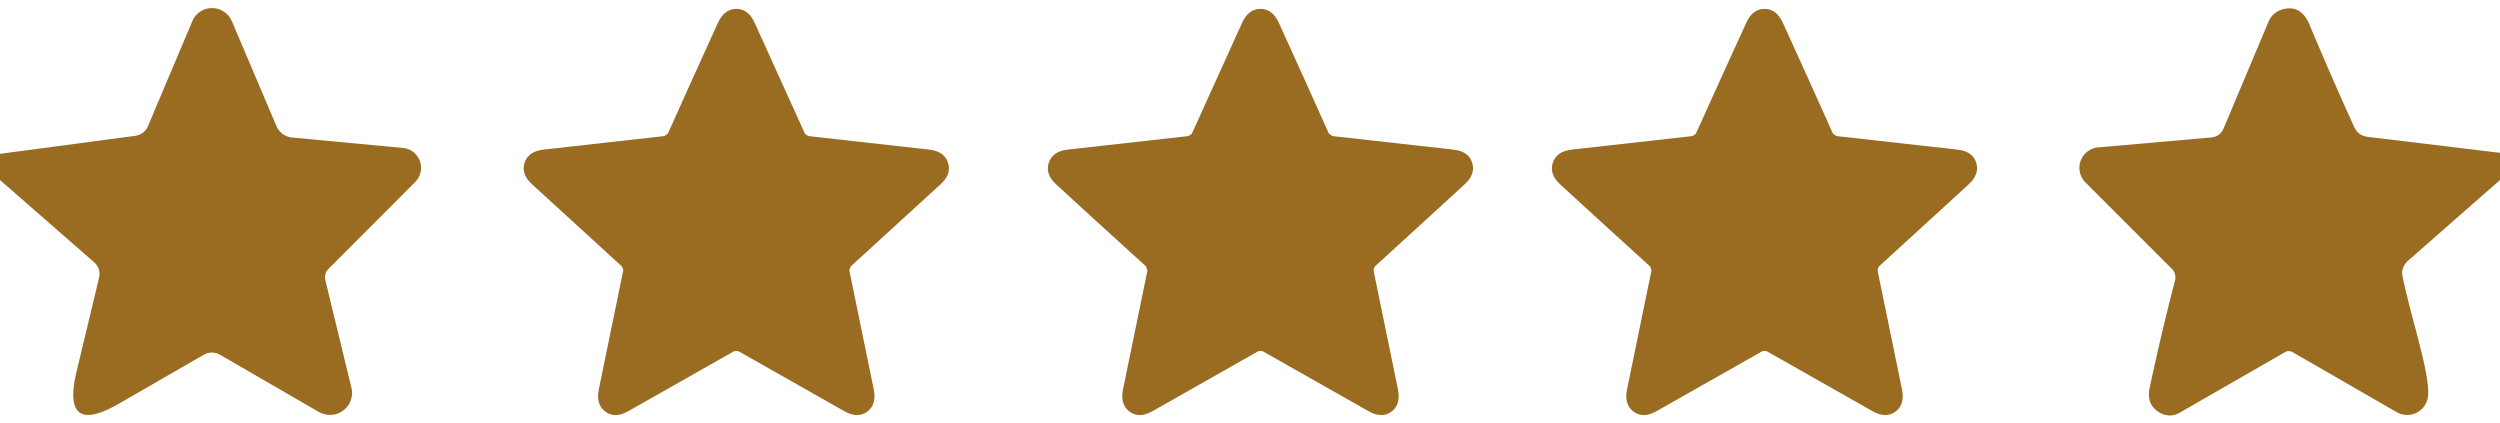
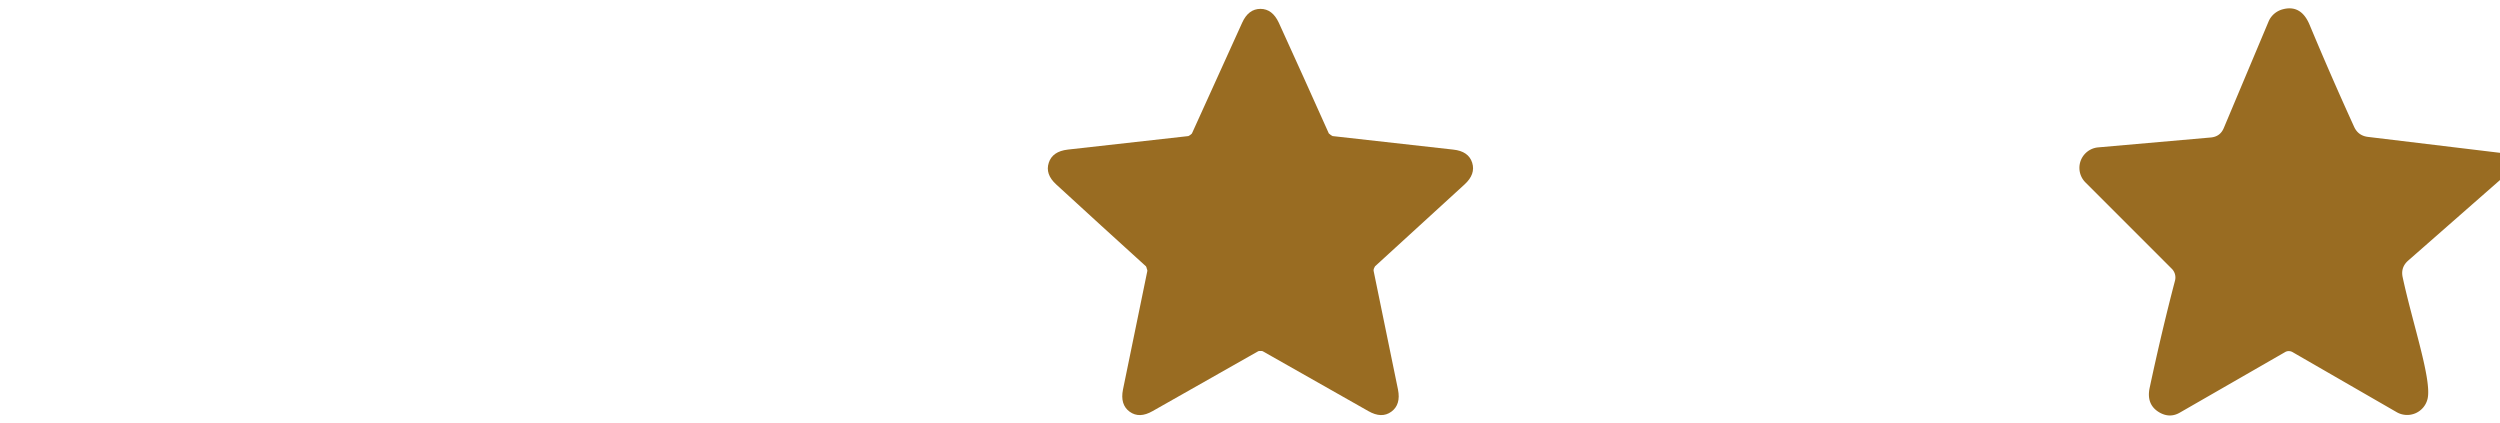
<svg xmlns="http://www.w3.org/2000/svg" viewBox="0.00 0.00 124.00 21.00">
-   <path fill="#996c22" d="  M 0.00 8.93  L 0.00 7.63  L 6.69 6.74  Q 7.17 6.67 7.35 6.23  L 9.54 1.05  A 1.07 1.06 44.9 0 1 11.50 1.05  L 13.71 6.25  A 0.94 0.92 80.8 0 0 14.48 6.82  L 19.99 7.34  A 0.99 0.99 0.0 0 1 20.59 9.03  L 16.31 13.32  Q 16.06 13.57 16.14 13.91  L 17.43 19.23  A 1.10 1.09 8.2 0 1 15.81 20.43  L 10.92 17.60  A 0.81 0.81 0.0 0 0 10.10 17.60  L 5.92 20.01  Q 3.02 21.69 3.80 18.42  L 4.91 13.79  Q 5.02 13.32 4.66 13.00  L 0.00 8.93  Z" />
-   <path fill="#996c22" d="  M 36.52 0.44  Q 37.12 0.44 37.43 1.13  Q 38.68 3.87 39.92 6.62  Q 39.93 6.63 39.95 6.65  Q 39.98 6.67 40.00 6.69  Q 40.03 6.71 40.06 6.73  Q 40.08 6.74 40.10 6.75  Q 43.09 7.08 46.08 7.42  Q 46.84 7.50 47.02 8.07  Q 47.21 8.64 46.64 9.15  Q 44.42 11.18 42.20 13.21  Q 42.19 13.23 42.18 13.25  Q 42.17 13.28 42.16 13.31  Q 42.14 13.35 42.13 13.38  Q 42.13 13.40 42.13 13.43  Q 42.74 16.37 43.34 19.32  Q 43.49 20.07 43.01 20.42  Q 42.53 20.77 41.87 20.39  Q 39.25 18.91 36.63 17.42  Q 36.61 17.41 36.59 17.41  Q 36.55 17.41 36.52 17.41  Q 36.49 17.41 36.45 17.41  Q 36.43 17.41 36.41 17.42  Q 33.79 18.91 31.17 20.39  Q 30.51 20.77 30.03 20.42  Q 29.55 20.07 29.70 19.32  Q 30.30 16.37 30.91 13.43  Q 30.91 13.40 30.91 13.38  Q 30.90 13.35 30.89 13.32  Q 30.88 13.28 30.86 13.25  Q 30.85 13.23 30.84 13.21  Q 28.62 11.18 26.40 9.15  Q 25.83 8.64 26.02 8.07  Q 26.20 7.51 26.96 7.42  Q 29.95 7.08 32.94 6.75  Q 32.96 6.74 32.98 6.73  Q 33.01 6.71 33.04 6.69  Q 33.06 6.67 33.09 6.65  Q 33.11 6.63 33.13 6.62  Q 34.36 3.87 35.61 1.13  Q 35.93 0.44 36.52 0.44  Z" />
  <path fill="#996c22" d="  M 59.04 6.69  Q 59.06 6.67 59.09 6.65  Q 59.11 6.63 59.12 6.62  Q 60.36 3.87 61.61 1.13  Q 61.92 0.44 62.52 0.44  Q 63.11 0.44 63.43 1.13  Q 64.68 3.87 65.91 6.62  Q 65.93 6.63 65.95 6.65  Q 65.97 6.67 66.00 6.69  Q 66.03 6.71 66.06 6.73  Q 66.08 6.74 66.10 6.75  Q 69.09 7.08 72.08 7.42  Q 72.84 7.50 73.02 8.07  Q 73.20 8.64 72.64 9.15  Q 70.42 11.18 68.20 13.21  Q 68.19 13.23 68.18 13.25  Q 68.16 13.28 68.15 13.31  Q 68.14 13.35 68.13 13.38  Q 68.13 13.40 68.13 13.43  Q 68.74 16.37 69.34 19.32  Q 69.49 20.07 69.01 20.42  Q 68.53 20.77 67.87 20.39  Q 65.25 18.91 62.63 17.42  Q 62.61 17.41 62.59 17.41  Q 62.55 17.41 62.52 17.41  Q 62.49 17.41 62.45 17.41  Q 62.43 17.41 62.41 17.42  Q 59.79 18.91 57.17 20.39  Q 56.51 20.77 56.03 20.42  Q 55.55 20.07 55.70 19.32  Q 56.30 16.37 56.91 13.43  Q 56.91 13.41 56.90 13.38  Q 56.89 13.35 56.88 13.32  Q 56.87 13.28 56.86 13.25  Q 56.85 13.23 56.84 13.21  Q 54.61 11.19 52.39 9.15  Q 51.83 8.64 52.02 8.07  Q 52.20 7.51 52.96 7.42  Q 55.95 7.08 58.94 6.75  Q 58.96 6.74 58.98 6.73  Q 59.01 6.71 59.04 6.69  Z" />
-   <path fill="#996c22" d="  M 84.04 6.69  Q 84.06 6.67 84.09 6.65  Q 84.11 6.63 84.12 6.62  Q 85.36 3.87 86.61 1.14  Q 86.92 0.44 87.52 0.44  Q 88.11 0.44 88.43 1.13  Q 89.68 3.87 90.91 6.62  Q 90.93 6.63 90.95 6.65  Q 90.97 6.67 91.00 6.69  Q 91.03 6.71 91.06 6.73  Q 91.08 6.74 91.10 6.75  Q 94.09 7.08 97.08 7.42  Q 97.84 7.50 98.02 8.07  Q 98.20 8.64 97.64 9.15  Q 95.42 11.18 93.20 13.21  Q 93.19 13.23 93.18 13.25  Q 93.16 13.28 93.15 13.31  Q 93.14 13.35 93.13 13.38  Q 93.13 13.40 93.13 13.43  Q 93.74 16.37 94.34 19.32  Q 94.49 20.07 94.01 20.42  Q 93.53 20.77 92.87 20.39  Q 90.25 18.91 87.63 17.42  Q 87.61 17.41 87.59 17.41  Q 87.55 17.41 87.52 17.41  Q 87.49 17.41 87.45 17.41  Q 87.43 17.41 87.41 17.42  Q 84.79 18.91 82.17 20.39  Q 81.51 20.77 81.03 20.42  Q 80.55 20.07 80.70 19.32  Q 81.30 16.37 81.91 13.43  Q 81.91 13.41 81.90 13.38  Q 81.89 13.35 81.89 13.32  Q 81.87 13.28 81.86 13.25  Q 81.85 13.23 81.84 13.21  Q 79.61 11.19 77.39 9.15  Q 76.83 8.64 77.02 8.07  Q 77.20 7.51 77.96 7.42  Q 80.95 7.08 83.94 6.75  Q 83.96 6.74 83.98 6.73  Q 84.01 6.71 84.04 6.69  Z" />
  <path fill="#996c22" d="  M 124.00 7.58  L 124.00 8.93  L 119.44 12.93  Q 119.07 13.26 119.17 13.74  C 119.66 16.03 120.62 18.82 120.41 19.77  A 1.04 1.04 0.0 0 1 118.87 20.44  L 113.72 17.47  A 0.38 0.36 43.8 0 0 113.33 17.47  L 108.13 20.46  Q 107.64 20.75 107.13 20.47  Q 106.45 20.09 106.62 19.25  Q 107.22 16.44 107.88 13.92  A 0.61 0.61 0.0 0 0 107.72 13.33  L 103.44 9.05  A 1.02 1.02 0.0 0 1 104.07 7.31  L 109.65 6.82  Q 110.12 6.78 110.30 6.35  L 112.52 1.07  A 1.06 1.04 3.9 0 1 113.23 0.46  Q 114.14 0.22 114.56 1.24  Q 115.62 3.78 116.76 6.28  Q 116.96 6.73 117.45 6.79  L 124.00 7.58  Z" />
</svg>